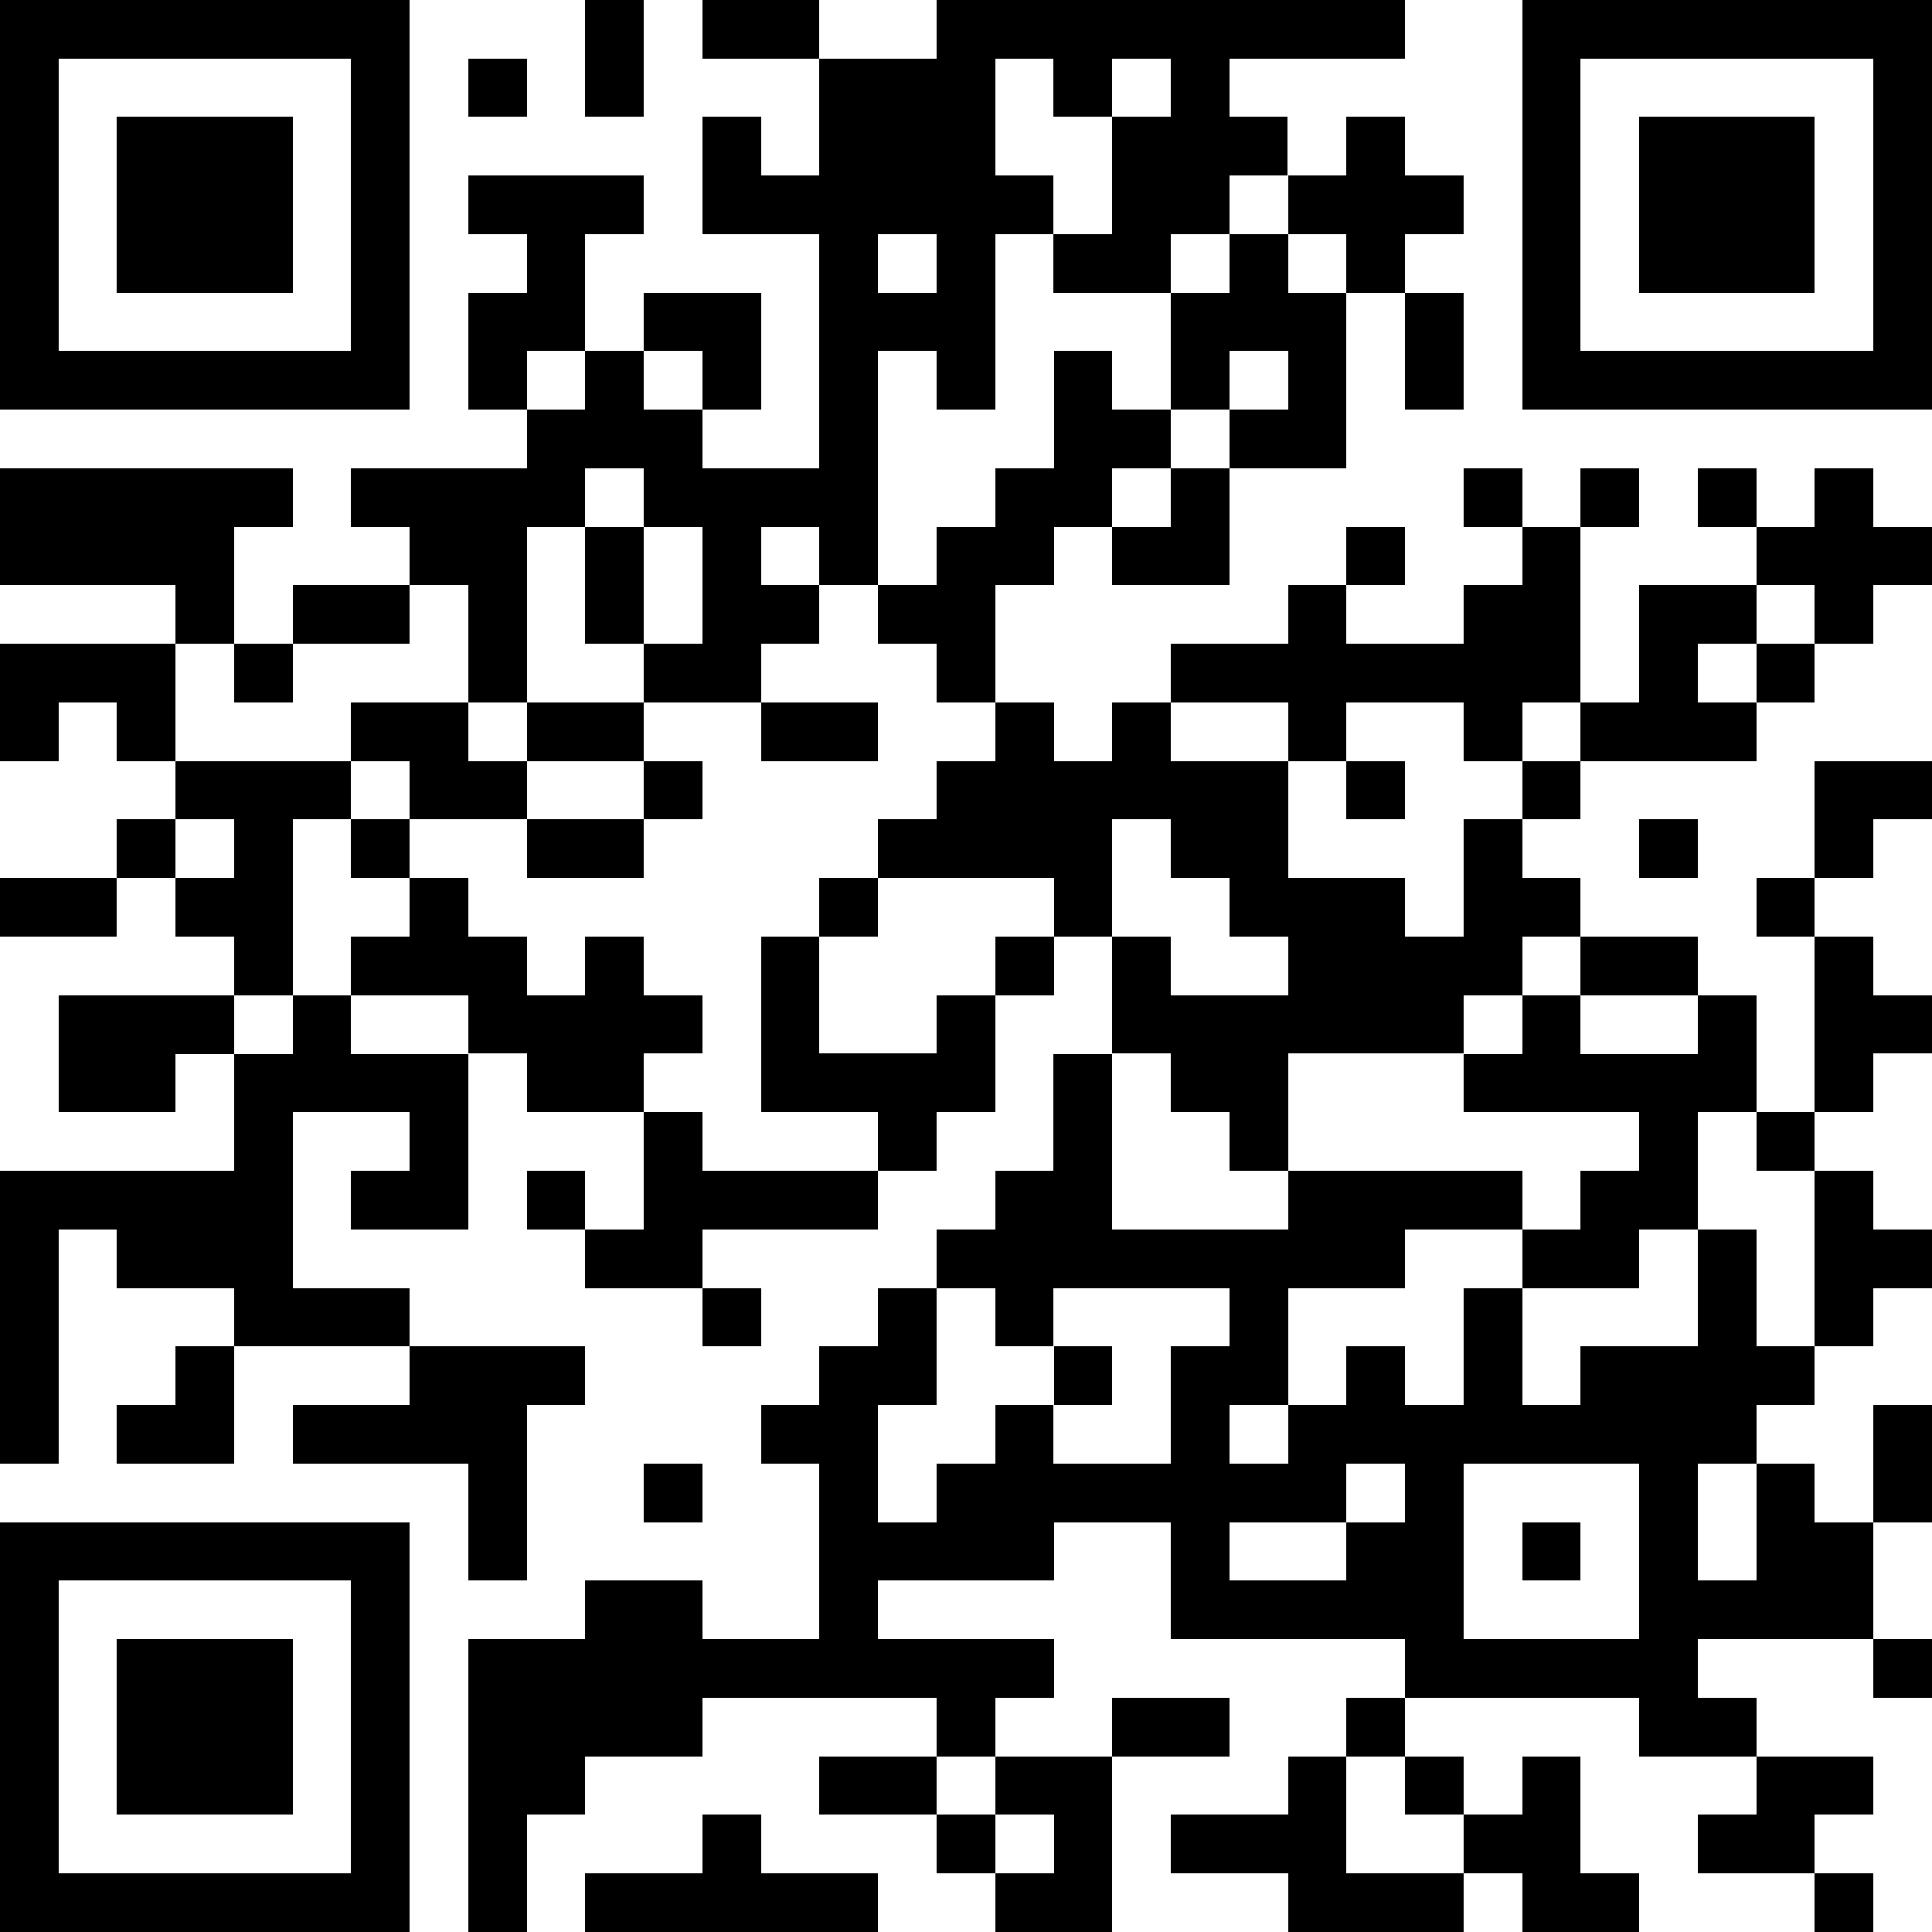
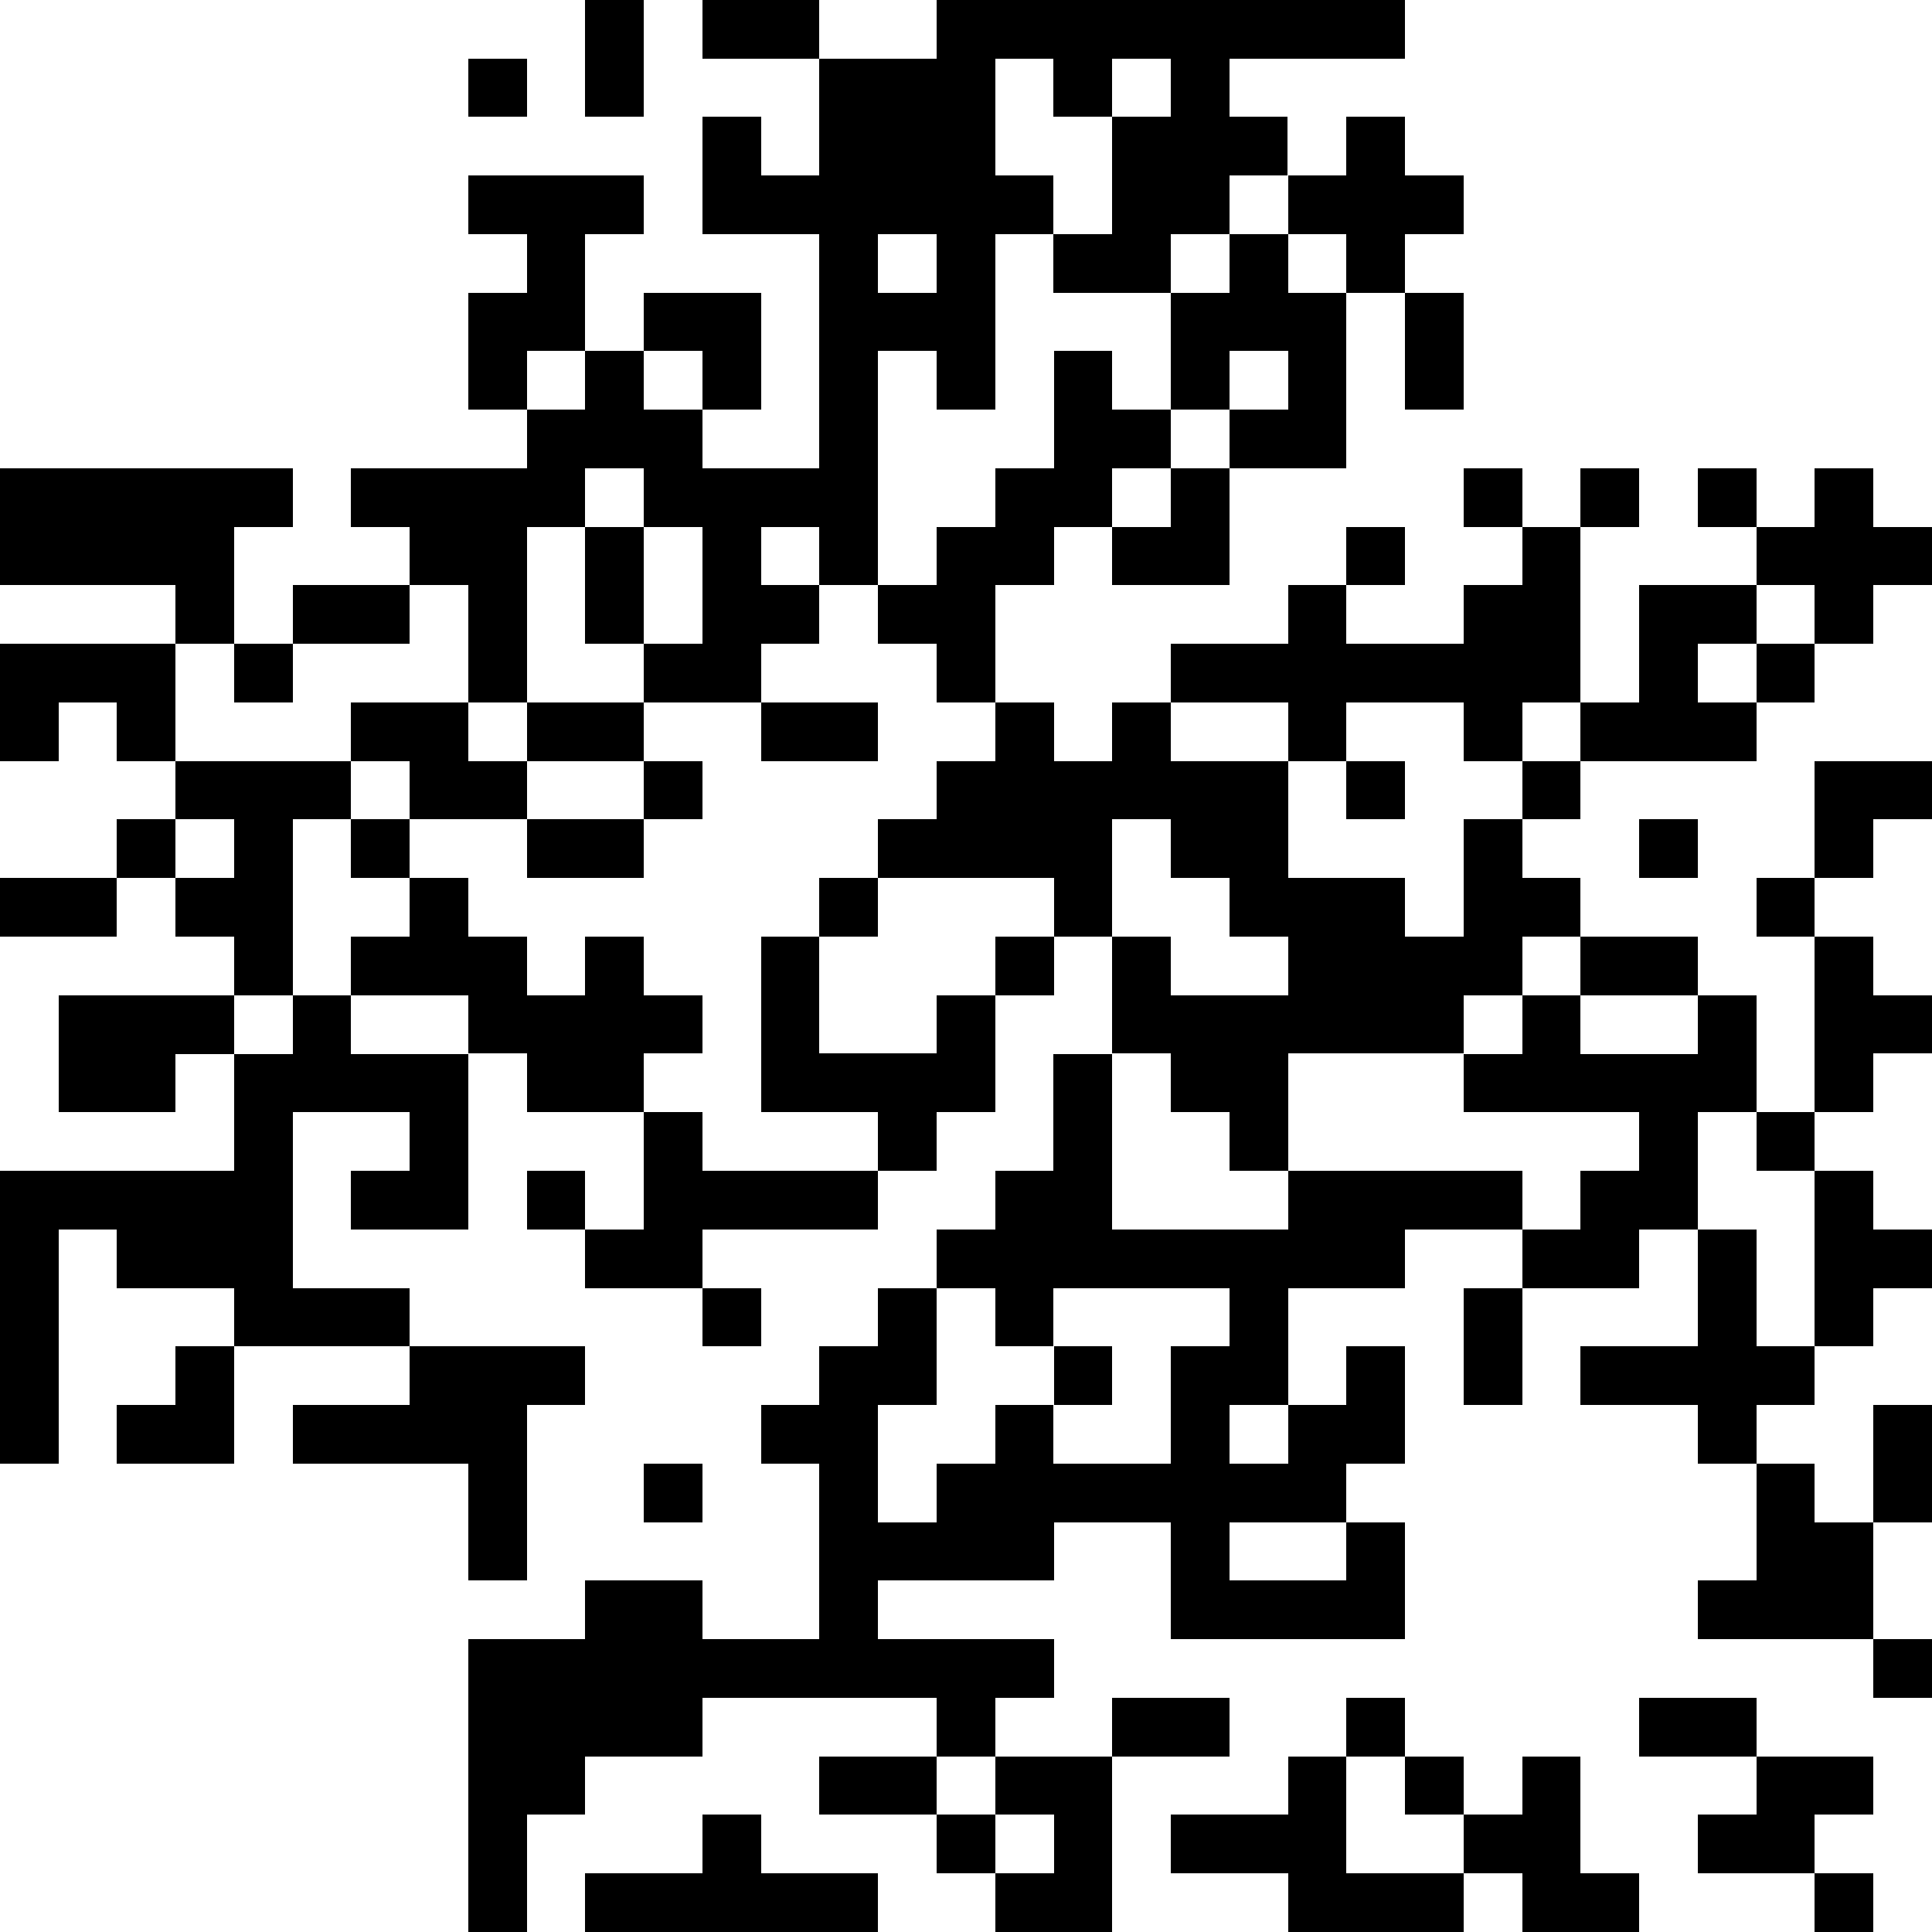
<svg xmlns="http://www.w3.org/2000/svg" version="1.1" id="qr_code" shape-rendering="crispEdges" x="0px" y="0px" viewBox="0 0 1000 1000" style="enable-background:new 0 0 1000 1000;" xml:space="preserve">
  <style type="text/css">
	.st0{fill:#FFFFFF;}
	.st1{fill-rule:evenodd;clip-rule:evenodd;}
</style>
-   <rect id="qr_background" class="st0" width="1000" height="1000" />
  <g>
    <path id="qr_dark_pixels" class="st1" d="M303,0h30.3v60.6H303V0z M363.6,0h60.6v30.3h-60.6V0z M484.8,0h242.4v30.3h-90.9v30.3   h30.3v30.3h-30.3v30.3h-30.3v30.3h-60.6v-30.3h30.3V60.6h30.3V30.3h-30.3v30.3h-30.3V30.3h-30.3v60.6h30.3v30.3h-30.3v90.9h-30.3   v-30.3h-30.3V303h-30.3v-30.3h-30.3V303h30.3v30.3h-30.3v30.3h-60.6v-30.3h30.3v-60.6h-30.3v-30.3H303v30.3h-30.3v90.9h-30.3V303   h-30.3v-30.3h-30.3v-30.3h90.9v-30.3H303v-30.3h30.3v30.3h30.3v30.3h60.6V121.2h-60.6V60.6h30.3v30.3h30.3V30.3h60.6V0z    M454.5,121.2h30.3v30.3h-30.3V121.2z M242.4,30.3h30.3v30.3h-30.3V30.3z M697,60.6h30.3v30.3h30.3v30.3h-30.3v30.3H697v-30.3   h-30.3V90.9H697V60.6z M242.4,90.9h90.9v30.3H303v60.6h-30.3v30.3h-30.3v-60.6h30.3v-30.3h-30.3V90.9z M636.4,121.2h30.3v30.3H697   v90.9h-60.6v-30.3h30.3v-30.3h-30.3v30.3h-30.3v-60.6h30.3V121.2z M333.3,151.5h60.6v60.6h-30.3v-30.3h-30.3V151.5z M727.3,151.5   h30.3v60.6h-30.3V151.5z M545.5,181.8h30.3v30.3h30.3v30.3h-30.3v30.3h-30.3V303h-30.3v60.6h-30.3v-30.3h-30.3V303h30.3v-30.3h30.3   v-30.3h30.3V181.8z M0,242.4h151.5v30.3h-30.3v60.6H90.9V303H0V242.4z M606.1,242.4h30.3V303h-60.6v-30.3h30.3V242.4z M757.6,242.4   h30.3v30.3h-30.3V242.4z M818.2,242.4h30.3v30.3h-30.3V242.4z M878.8,242.4h30.3v30.3h-30.3V242.4z M939.4,242.4h30.3v30.3h30.3   V303h-30.3v30.3h-30.3V303h-30.3v-30.3h30.3V242.4z M303,272.7h30.3v60.6H303V272.7z M697,272.7h30.3V303H697V272.7z M787.9,272.7   h30.3v90.9h-30.3v30.3h-30.3v-30.3H697v30.3h-30.3v-30.3h-60.6v-30.3h60.6V303H697v30.3h60.6V303h30.3V272.7z M151.5,303h60.6v30.3   h-60.6V303z M848.5,303h60.6v30.3h-30.3v30.3h30.3v30.3h-90.9v-30.3h30.3V303z M0,333.3h90.9v60.6H60.6v-30.3H30.3v30.3H0V333.3z    M121.2,333.3h30.3v30.3h-30.3V333.3z M909.1,333.3h30.3v30.3h-30.3V333.3z M181.8,363.6h60.6v30.3h30.3v30.3h-60.6v-30.3h-30.3   V363.6z M272.7,363.6h60.6v30.3h-60.6V363.6z M393.9,363.6h60.6v30.3h-60.6V363.6z M515.2,363.6h30.3v30.3h30.3v-30.3h30.3v30.3   h60.6v60.6h60.6v30.3h30.3v-60.6h30.3v30.3h30.3v30.3h-30.3v30.3h-30.3v30.3h-90.9v60.6h-30.3v-30.3h-30.3v-30.3h-30.3v-60.6h30.3   v30.3h60.6v-30.3h-30.3v-30.3h-30.3v-30.3h-30.3v60.6h-30.3v-30.3h-90.9v-30.3h30.3v-30.3h30.3V363.6z M90.9,393.9h90.9v30.3h-30.3   v90.9h-30.3v-30.3H90.9v-30.3h30.3v-30.3H90.9V393.9z M333.3,393.9h30.3v30.3h-30.3V393.9z M697,393.9h30.3v30.3H697V393.9z    M787.9,393.9h30.3v30.3h-30.3V393.9z M939.4,393.9h60.6v30.3h-30.3v30.3h-30.3V393.9z M60.6,424.2h30.3v30.3H60.6V424.2z    M181.8,424.2h30.3v30.3h-30.3V424.2z M272.7,424.2h60.6v30.3h-60.6V424.2z M848.5,424.2h30.3v30.3h-30.3V424.2z M0,454.5h60.6   v30.3H0V454.5z M212.1,454.5h30.3v30.3h30.3v30.3H303v-30.3h30.3v30.3h30.3v30.3h-30.3v30.3h-60.6v-30.3h-30.3v-30.3h-60.6v-30.3   h30.3V454.5z M424.2,454.5h30.3v30.3h-30.3V454.5z M909.1,454.5h30.3v30.3h-30.3V454.5z M393.9,484.8h30.3v60.6h60.6v-30.3h30.3   v60.6h-30.3v30.3h-30.3v-30.3h-60.6V484.8z M515.2,484.8h30.3v30.3h-30.3V484.8z M818.2,484.8h60.6v30.3h-60.6V484.8z M939.4,484.8   h30.3v30.3h30.3v30.3h-30.3v30.3h-30.3V484.8z M30.3,515.2h90.9v30.3H90.9v30.3H30.3V515.2z M151.5,515.2h30.3v30.3h60.6v90.9   h-60.6v-30.3h30.3v-30.3h-60.6v90.9h60.6V697h-90.9v-30.3H60.6v-30.3H30.3v121.2H0V606.1h121.2v-60.6h30.3V515.2z M787.9,515.2   h30.3v30.3h60.6v-30.3h30.3v60.6h-30.3v60.6h-30.3v30.3h-60.6v-30.3h30.3v-30.3h30.3v-30.3h-90.9v-30.3h30.3V515.2z M545.5,545.5   h30.3v90.9h90.9v-30.3h121.2v30.3h-60.6v30.3h-60.6v60.6h-30.3v30.3h30.3v-30.3H697V697h30.3v60.6H697v30.3h-60.6v30.3H697v-30.3   h30.3v60.6H606.1v-60.6h-60.6v30.3h-90.9v30.3h90.9v30.3h-30.3v30.3h-30.3v-30.3H363.6v30.3H303v30.3h-30.3v60.6h-30.3V848.5H303   v-30.3h60.6v30.3h60.6v-90.9h-30.3v-30.3h30.3V697h30.3v-30.3h30.3v60.6h-30.3v60.6h30.3v-30.3h30.3v-30.3h30.3v30.3h60.6V697h30.3   v-30.3h-90.9V697h-30.3v-30.3h-30.3v-30.3h30.3v-30.3h30.3V545.5z M333.3,575.8h30.3v30.3h90.9v30.3h-90.9v30.3H303v-30.3h30.3   V575.8z M909.1,575.8h30.3v30.3h-30.3V575.8z M272.7,606.1H303v30.3h-30.3V606.1z M939.4,606.1h30.3v30.3h30.3v30.3h-30.3V697   h-30.3V606.1z M878.8,636.4h30.3V697h30.3v30.3h-30.3v30.3h-30.3v-30.3h-60.6V697h60.6V636.4z M363.6,666.7h30.3V697h-30.3V666.7z    M757.6,666.7h30.3v60.6h-30.3V666.7z M90.9,697h30.3v60.6H60.6v-30.3h30.3V697z M212.1,697H303v30.3h-30.3v90.9h-30.3v-60.6h-90.9   v-30.3h60.6V697z M545.5,697h30.3v30.3h-30.3V697z M969.7,727.3h30.3v60.6h-30.3V727.3z M333.3,757.6h30.3v30.3h-30.3V757.6z    M909.1,757.6h30.3v30.3h30.3v60.6h-90.9v-30.3h30.3V757.6z M969.7,848.5h30.3v30.3h-30.3V848.5z M575.8,878.8h60.6v30.3h-60.6   V878.8z M697,878.8h30.3v30.3H697V878.8z M848.5,878.8h60.6v30.3h-60.6V878.8z M424.2,909.1h60.6v30.3h-60.6V909.1z M515.2,909.1   h60.6v90.9h-60.6v-30.3h30.3v-30.3h-30.3V909.1z M666.7,909.1H697v60.6h60.6v30.3h-90.9v-30.3h-60.6v-30.3h60.6V909.1z    M727.3,909.1h30.3v30.3h-30.3V909.1z M787.9,909.1h30.3v60.6h30.3v30.3h-60.6v-30.3h-30.3v-30.3h30.3V909.1z M909.1,909.1h60.6   v30.3h-30.3v30.3h-60.6v-30.3h30.3V909.1z M363.6,939.4h30.3v30.3h60.6v30.3H303v-30.3h60.6V939.4z M484.8,939.4h30.3v30.3h-30.3   V939.4z M939.4,969.7h30.3v30.3h-30.3V969.7z" />
-     <path id="qr_squares" class="st1" d="M0,0h212.1l0,0l0,0v212.1l0,0l0,0H0l0,0l0,0V0L0,0L0,0z M30.3,30.3h151.5l0,0l0,0v151.5l0,0   l0,0H30.3l0,0l0,0V30.3L30.3,30.3L30.3,30.3z M60.6,60.6h90.9l0,0l0,0v90.9l0,0l0,0H60.6l0,0l0,0V60.6L60.6,60.6L60.6,60.6z    M787.9,0H1000l0,0l0,0v212.1l0,0l0,0H787.9l0,0l0,0V0L787.9,0L787.9,0z M818.2,30.3h151.5l0,0l0,0v151.5l0,0l0,0H818.2l0,0l0,0   V30.3L818.2,30.3L818.2,30.3z M848.5,60.6h90.9l0,0l0,0v90.9l0,0l0,0h-90.9l0,0l0,0V60.6L848.5,60.6L848.5,60.6z M0,787.9h212.1   l0,0l0,0V1000l0,0l0,0H0l0,0l0,0V787.9L0,787.9L0,787.9z M30.3,818.2h151.5l0,0l0,0v151.5l0,0l0,0H30.3l0,0l0,0V818.2L30.3,818.2   L30.3,818.2z M60.6,848.5h90.9l0,0l0,0v90.9l0,0l0,0H60.6l0,0l0,0V848.5L60.6,848.5L60.6,848.5z M727.3,727.3h151.5l0,0l0,0v151.5   l0,0l0,0H727.3l0,0l0,0V727.3L727.3,727.3L727.3,727.3z M757.6,757.6h90.9l0,0l0,0v90.9l0,0l0,0h-90.9l0,0l0,0V757.6L757.6,757.6   L757.6,757.6z M787.9,787.9h30.3l0,0l0,0v30.3l0,0l0,0h-30.3l0,0l0,0V787.9L787.9,787.9L787.9,787.9z" />
  </g>
</svg>